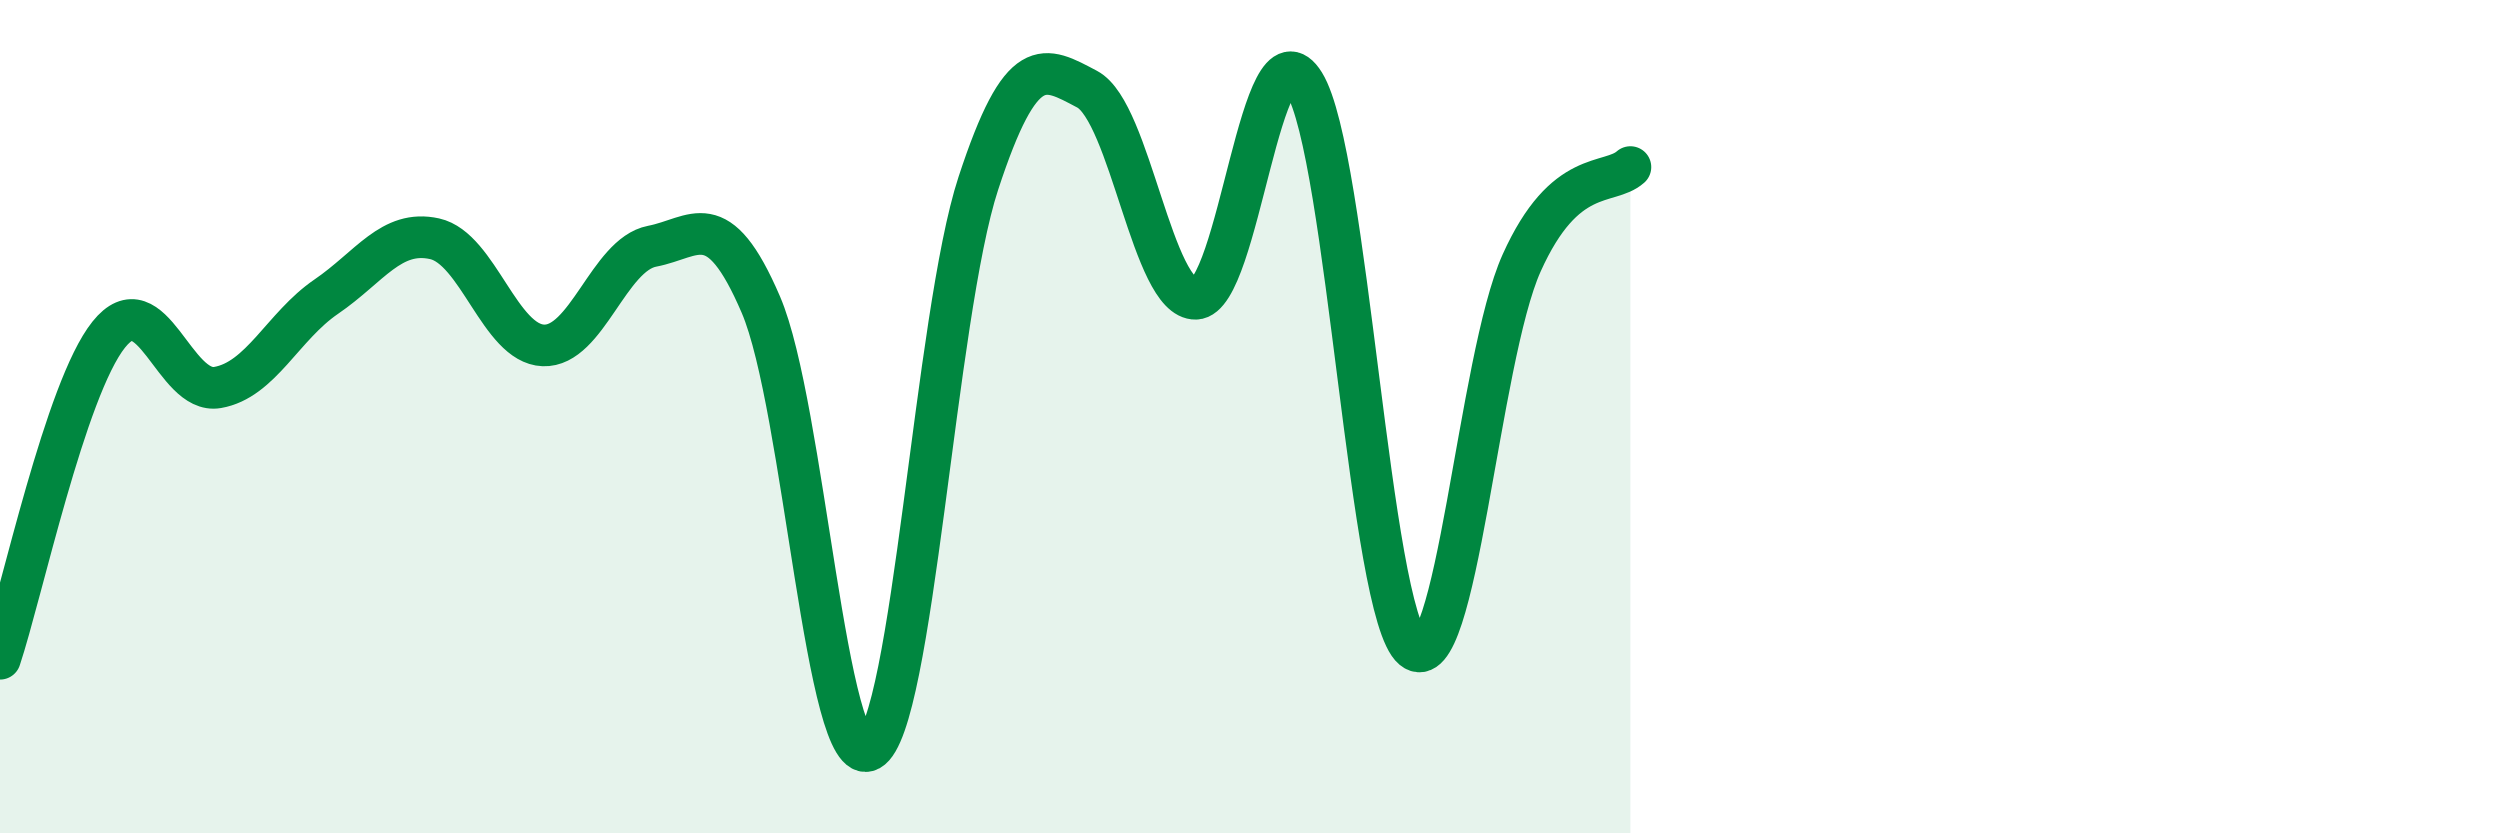
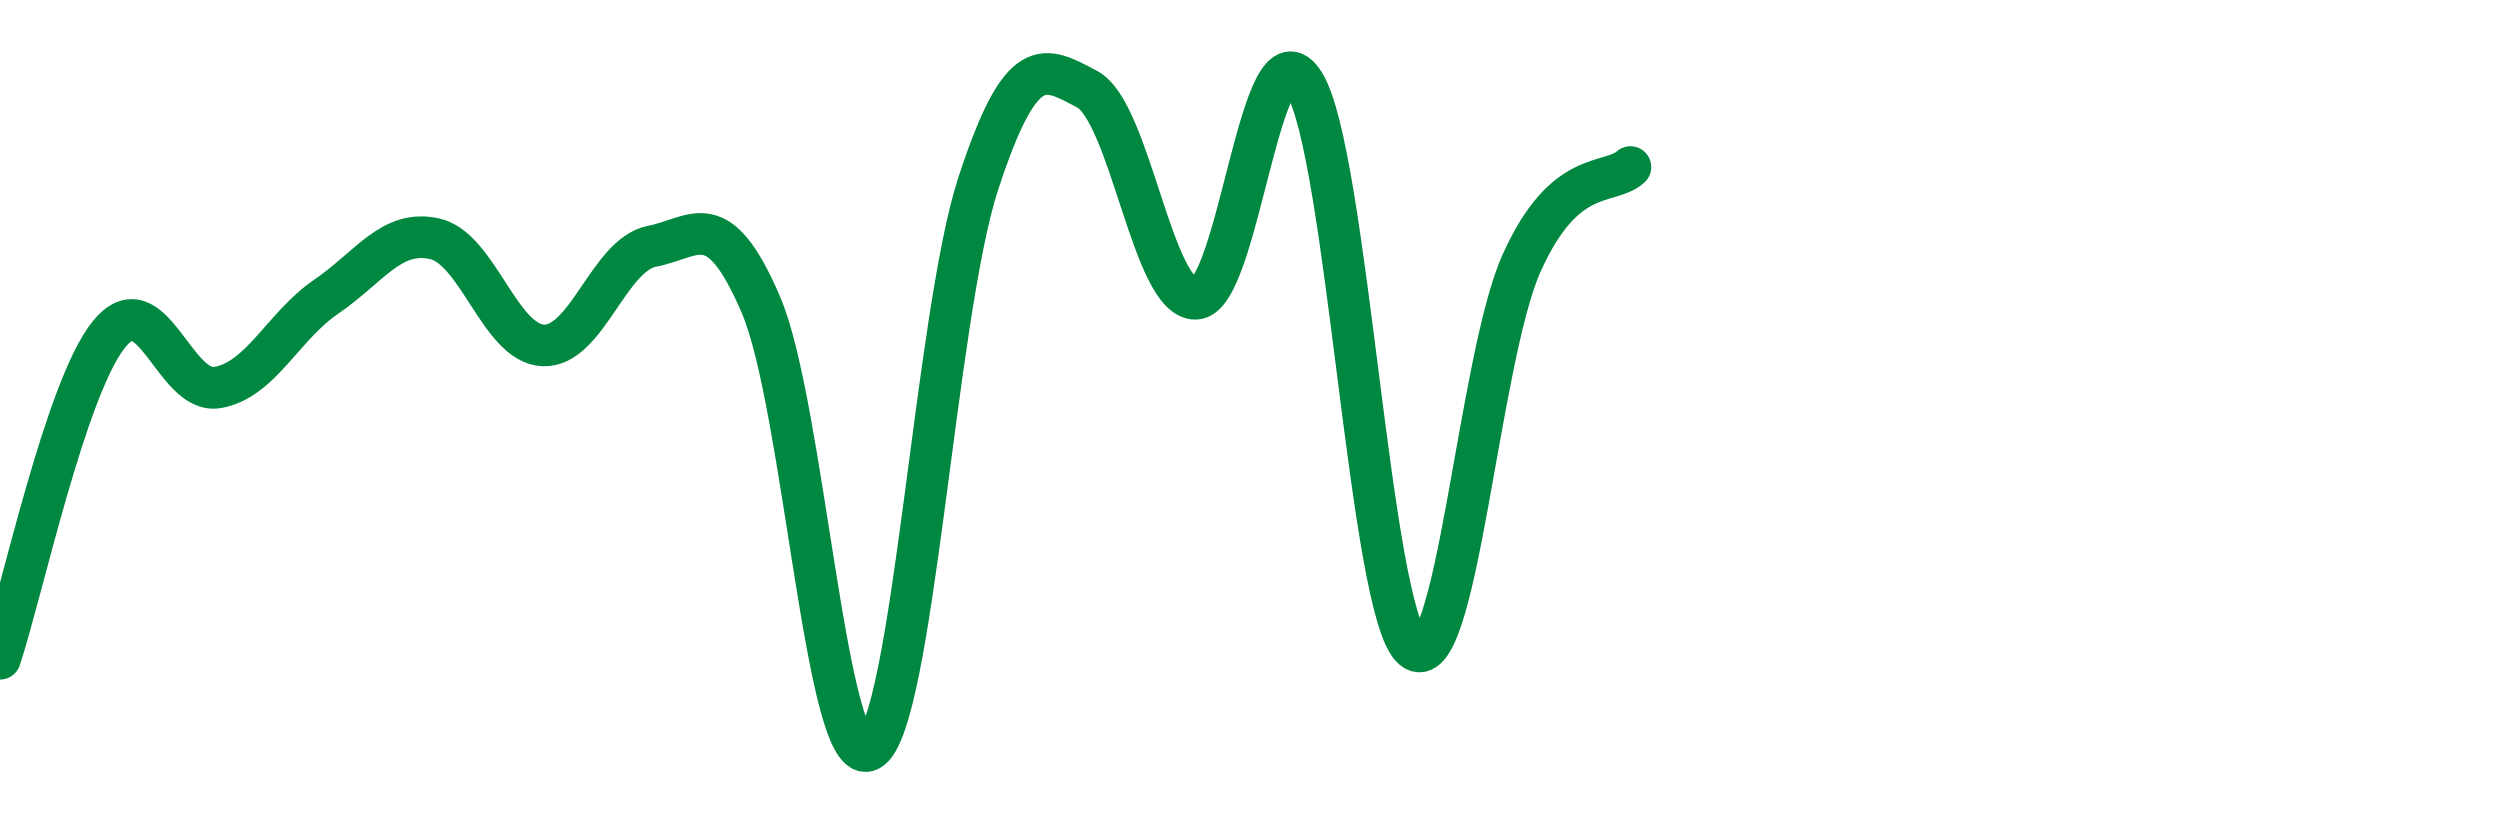
<svg xmlns="http://www.w3.org/2000/svg" width="60" height="20" viewBox="0 0 60 20">
-   <path d="M 0,15.81 C 0.52,14.25 1.57,9.33 2.61,8.03 C 3.65,6.73 4.18,9.48 5.22,9.3 C 6.26,9.12 6.79,7.83 7.83,7.12 C 8.87,6.41 9.39,5.5 10.43,5.73 C 11.47,5.96 12,8.25 13.04,8.29 C 14.08,8.33 14.61,6.11 15.65,5.91 C 16.69,5.71 17.22,4.89 18.26,7.31 C 19.3,9.73 19.83,18.58 20.87,18 C 21.91,17.42 22.44,7.57 23.48,4.4 C 24.52,1.23 25.05,1.59 26.09,2.14 C 27.13,2.69 27.66,7.2 28.7,7.17 C 29.74,7.14 30.26,0.32 31.3,2 C 32.34,3.68 32.87,14.71 33.91,15.57 C 34.95,16.43 35.48,8.62 36.52,6.31 C 37.56,4 38.61,4.47 39.13,4.01L39.13 20L0 20Z" fill="#008740" opacity="0.1" stroke-linecap="round" stroke-linejoin="round" />
  <path d="M 0,15.81 C 0.52,14.25 1.57,9.33 2.61,8.03 C 3.65,6.73 4.18,9.48 5.22,9.3 C 6.26,9.12 6.79,7.83 7.83,7.12 C 8.87,6.41 9.39,5.5 10.43,5.73 C 11.47,5.96 12,8.25 13.04,8.29 C 14.08,8.33 14.61,6.11 15.65,5.91 C 16.69,5.71 17.22,4.89 18.26,7.31 C 19.3,9.73 19.83,18.58 20.87,18 C 21.91,17.42 22.44,7.57 23.48,4.4 C 24.52,1.23 25.05,1.59 26.09,2.14 C 27.13,2.69 27.66,7.2 28.7,7.17 C 29.74,7.14 30.26,0.32 31.3,2 C 32.34,3.68 32.87,14.71 33.91,15.57 C 34.95,16.43 35.48,8.62 36.52,6.31 C 37.56,4 38.61,4.47 39.13,4.01" stroke="#008740" stroke-width="1" fill="none" stroke-linecap="round" stroke-linejoin="round" />
</svg>